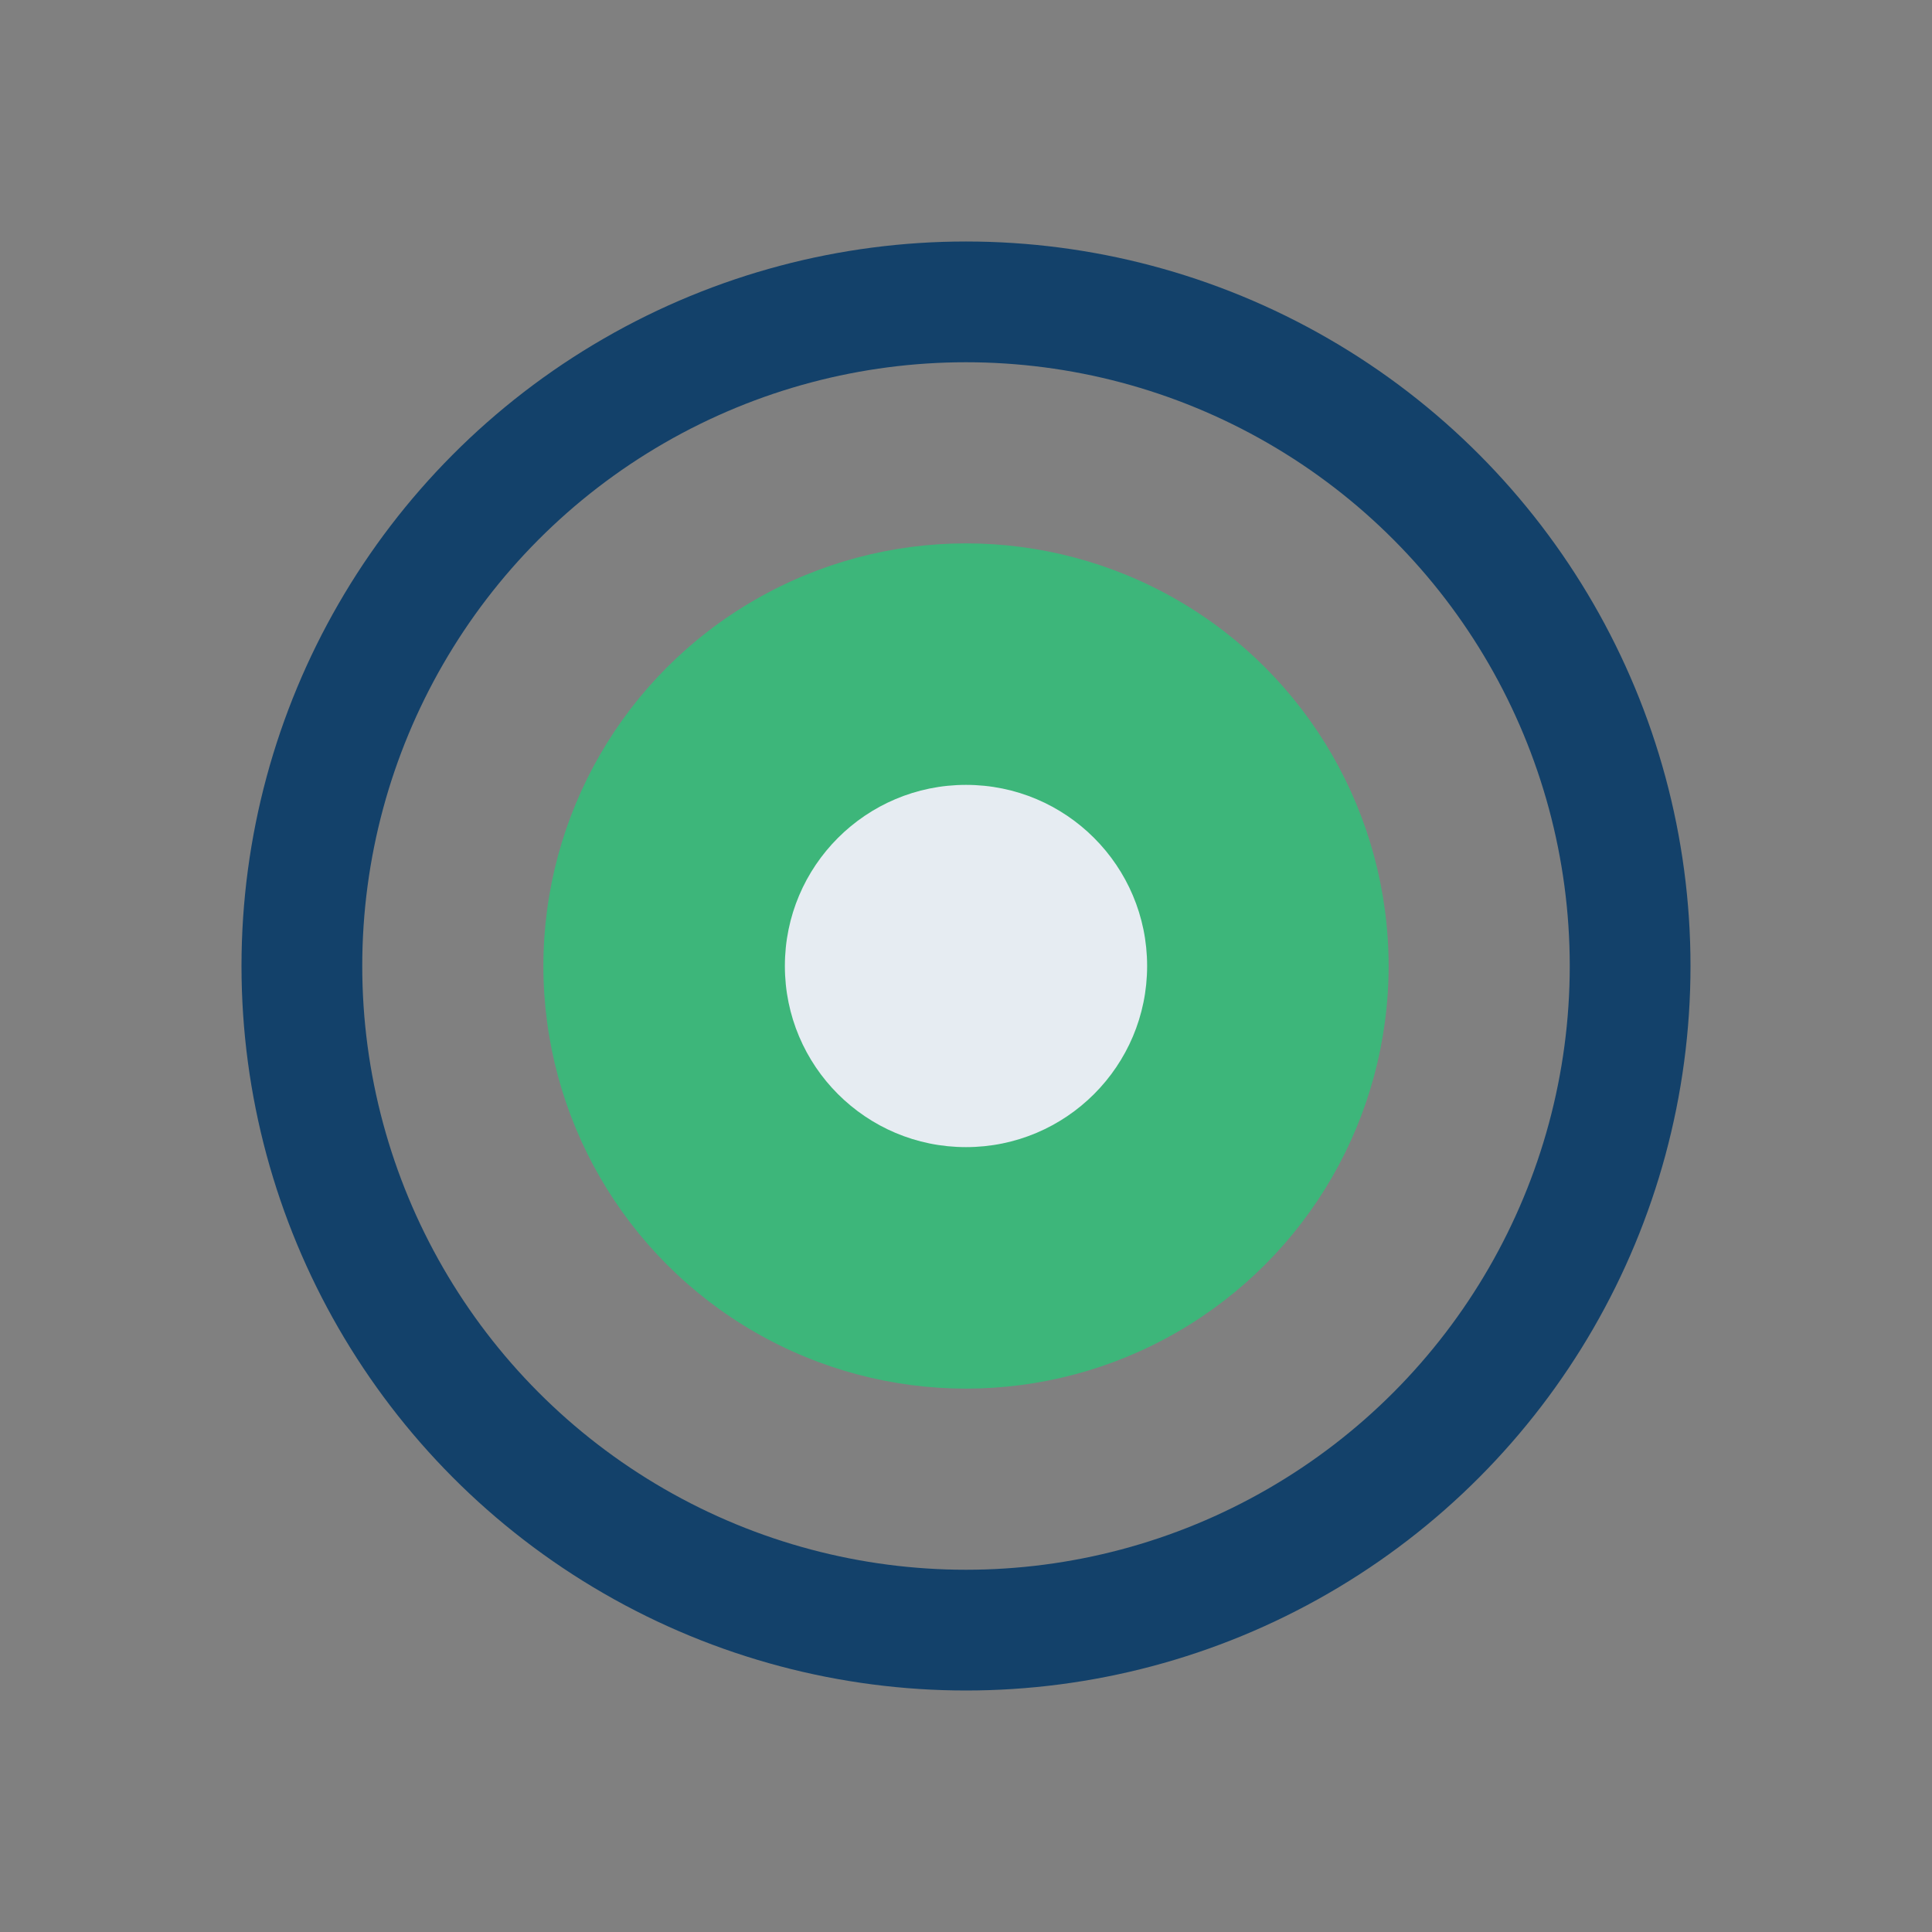
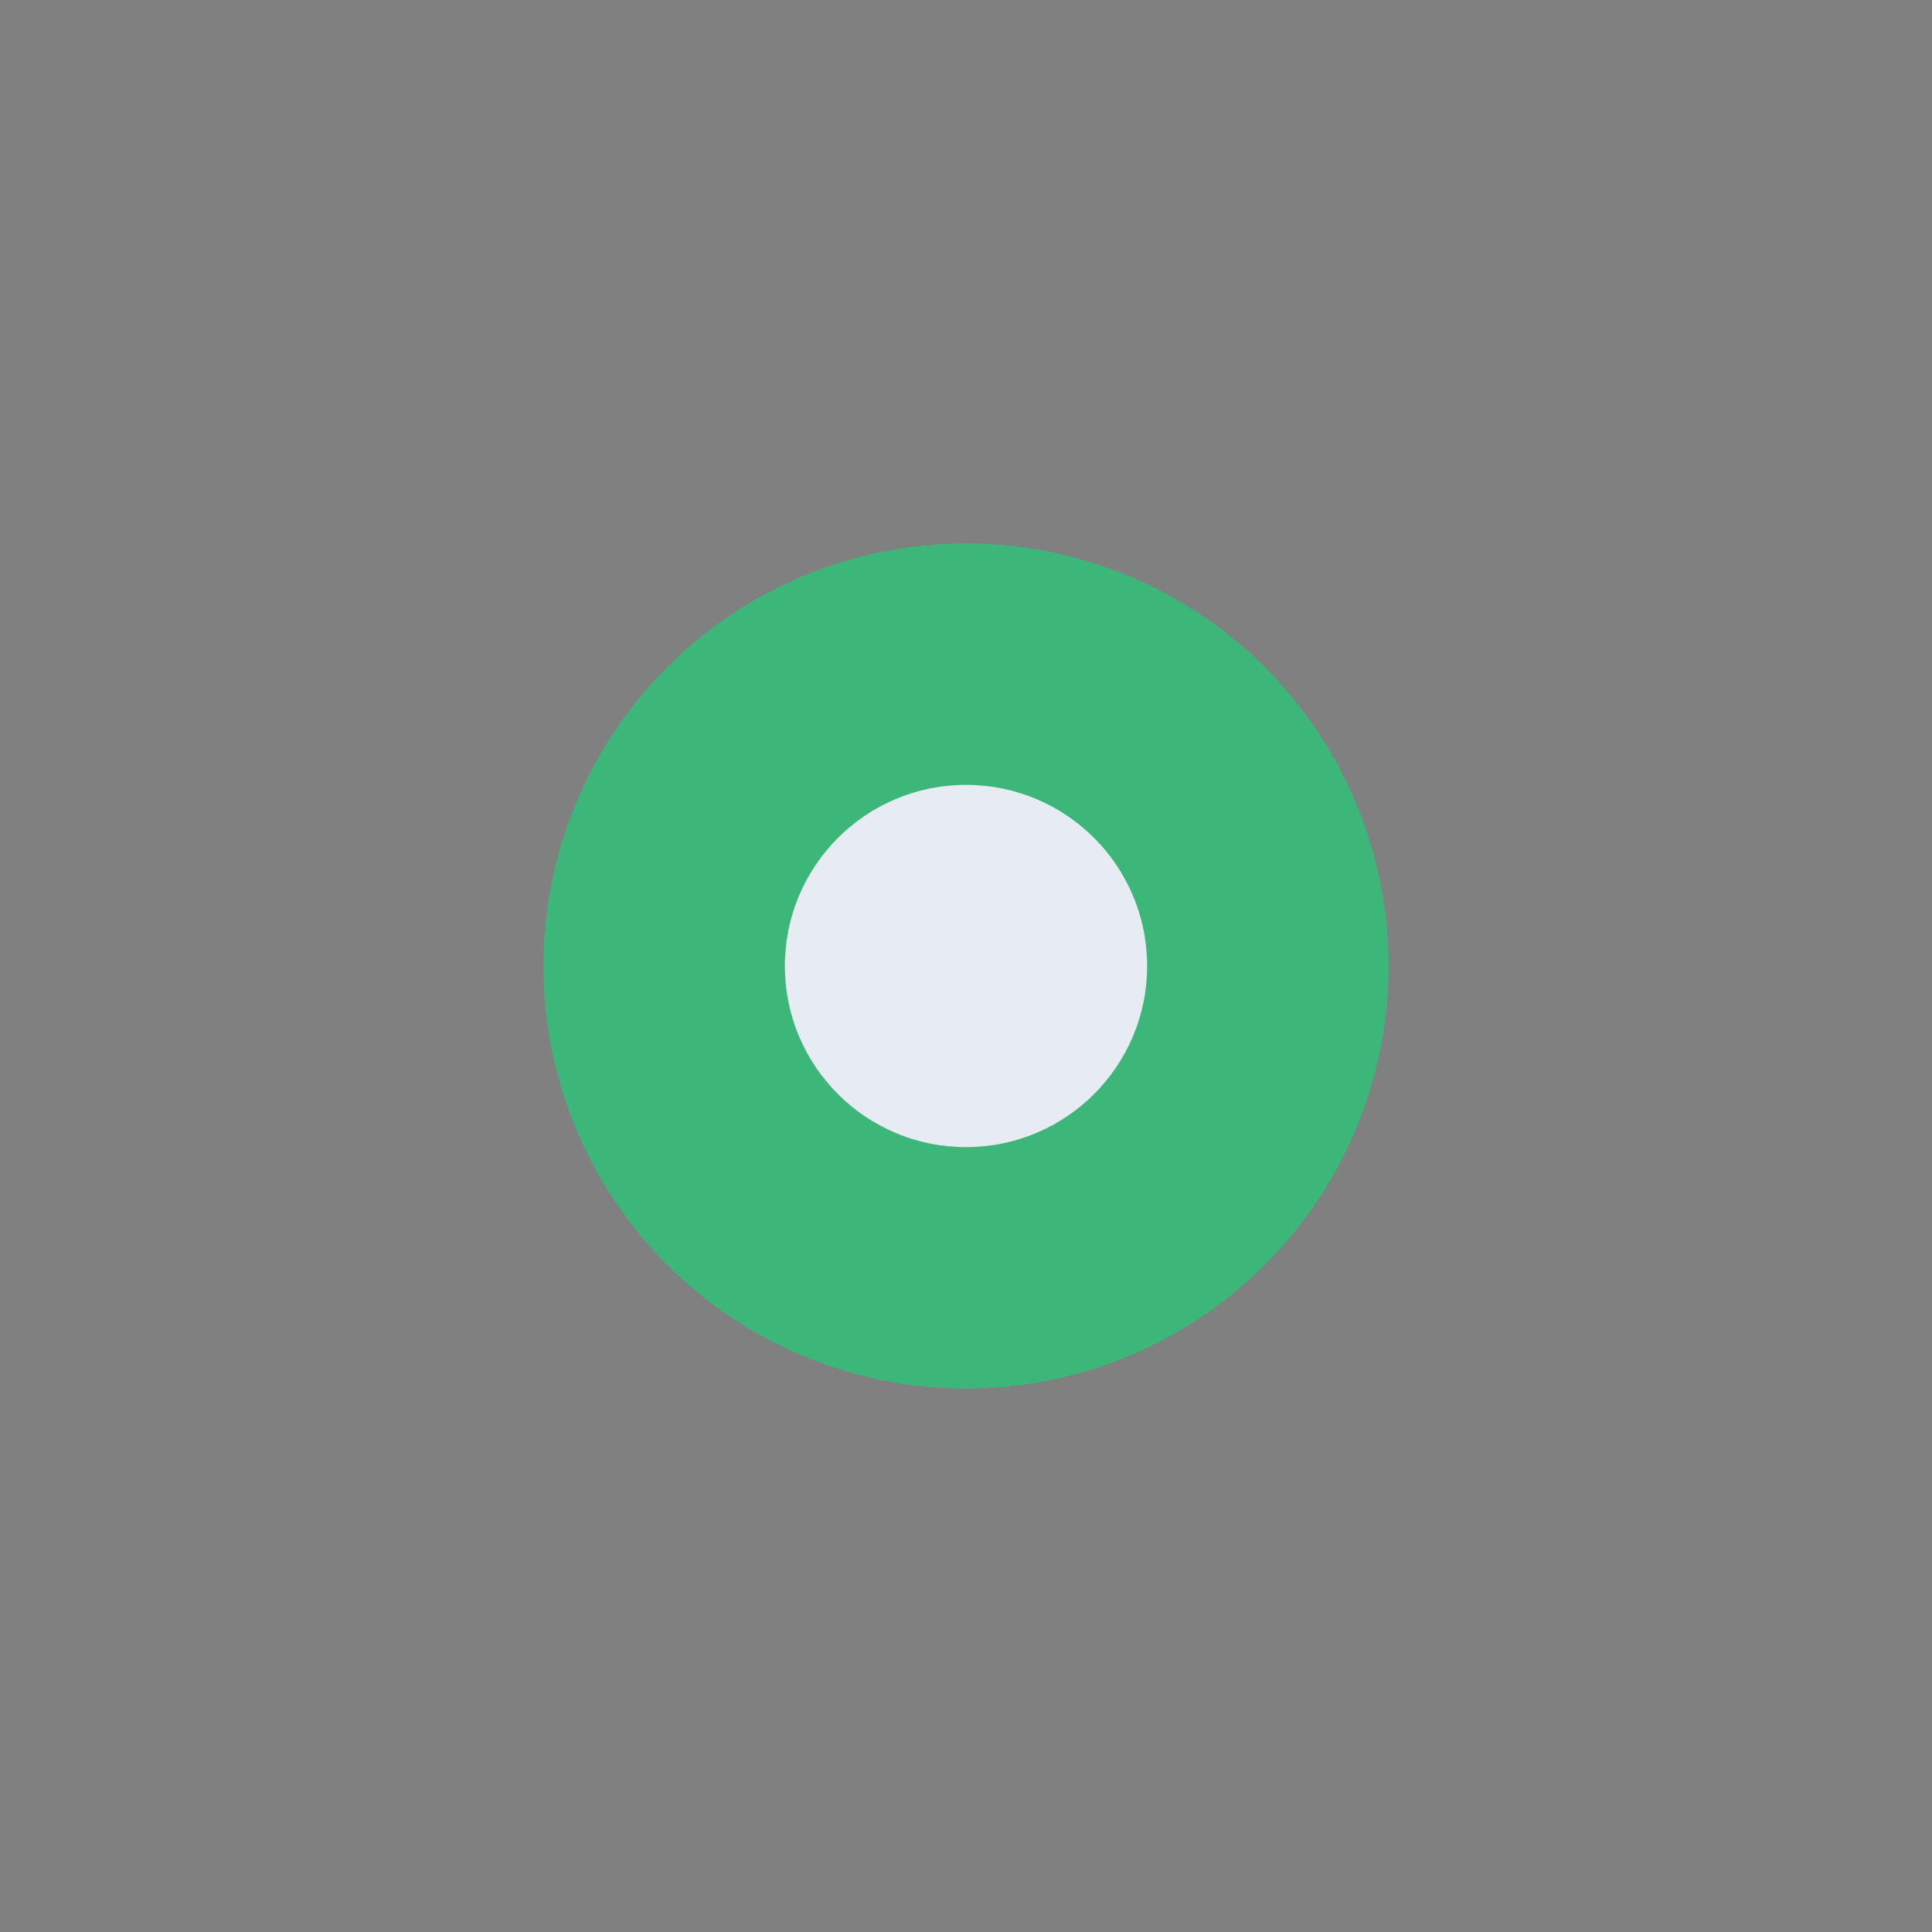
<svg xmlns="http://www.w3.org/2000/svg" width="32" height="32" viewBox="0 0 32 32">
  <rect x="0" y="0" width="32" height="32" fill="#808080" stroke="none" />
  <circle cx="16" cy="16" r="7" fill="#3db67a" />
-   <circle cx="16" cy="16" r="11" fill="none" stroke="#13416a" stroke-width="2" />
  <circle cx="16" cy="16" r="3" fill="#e6ecf2" />
</svg>